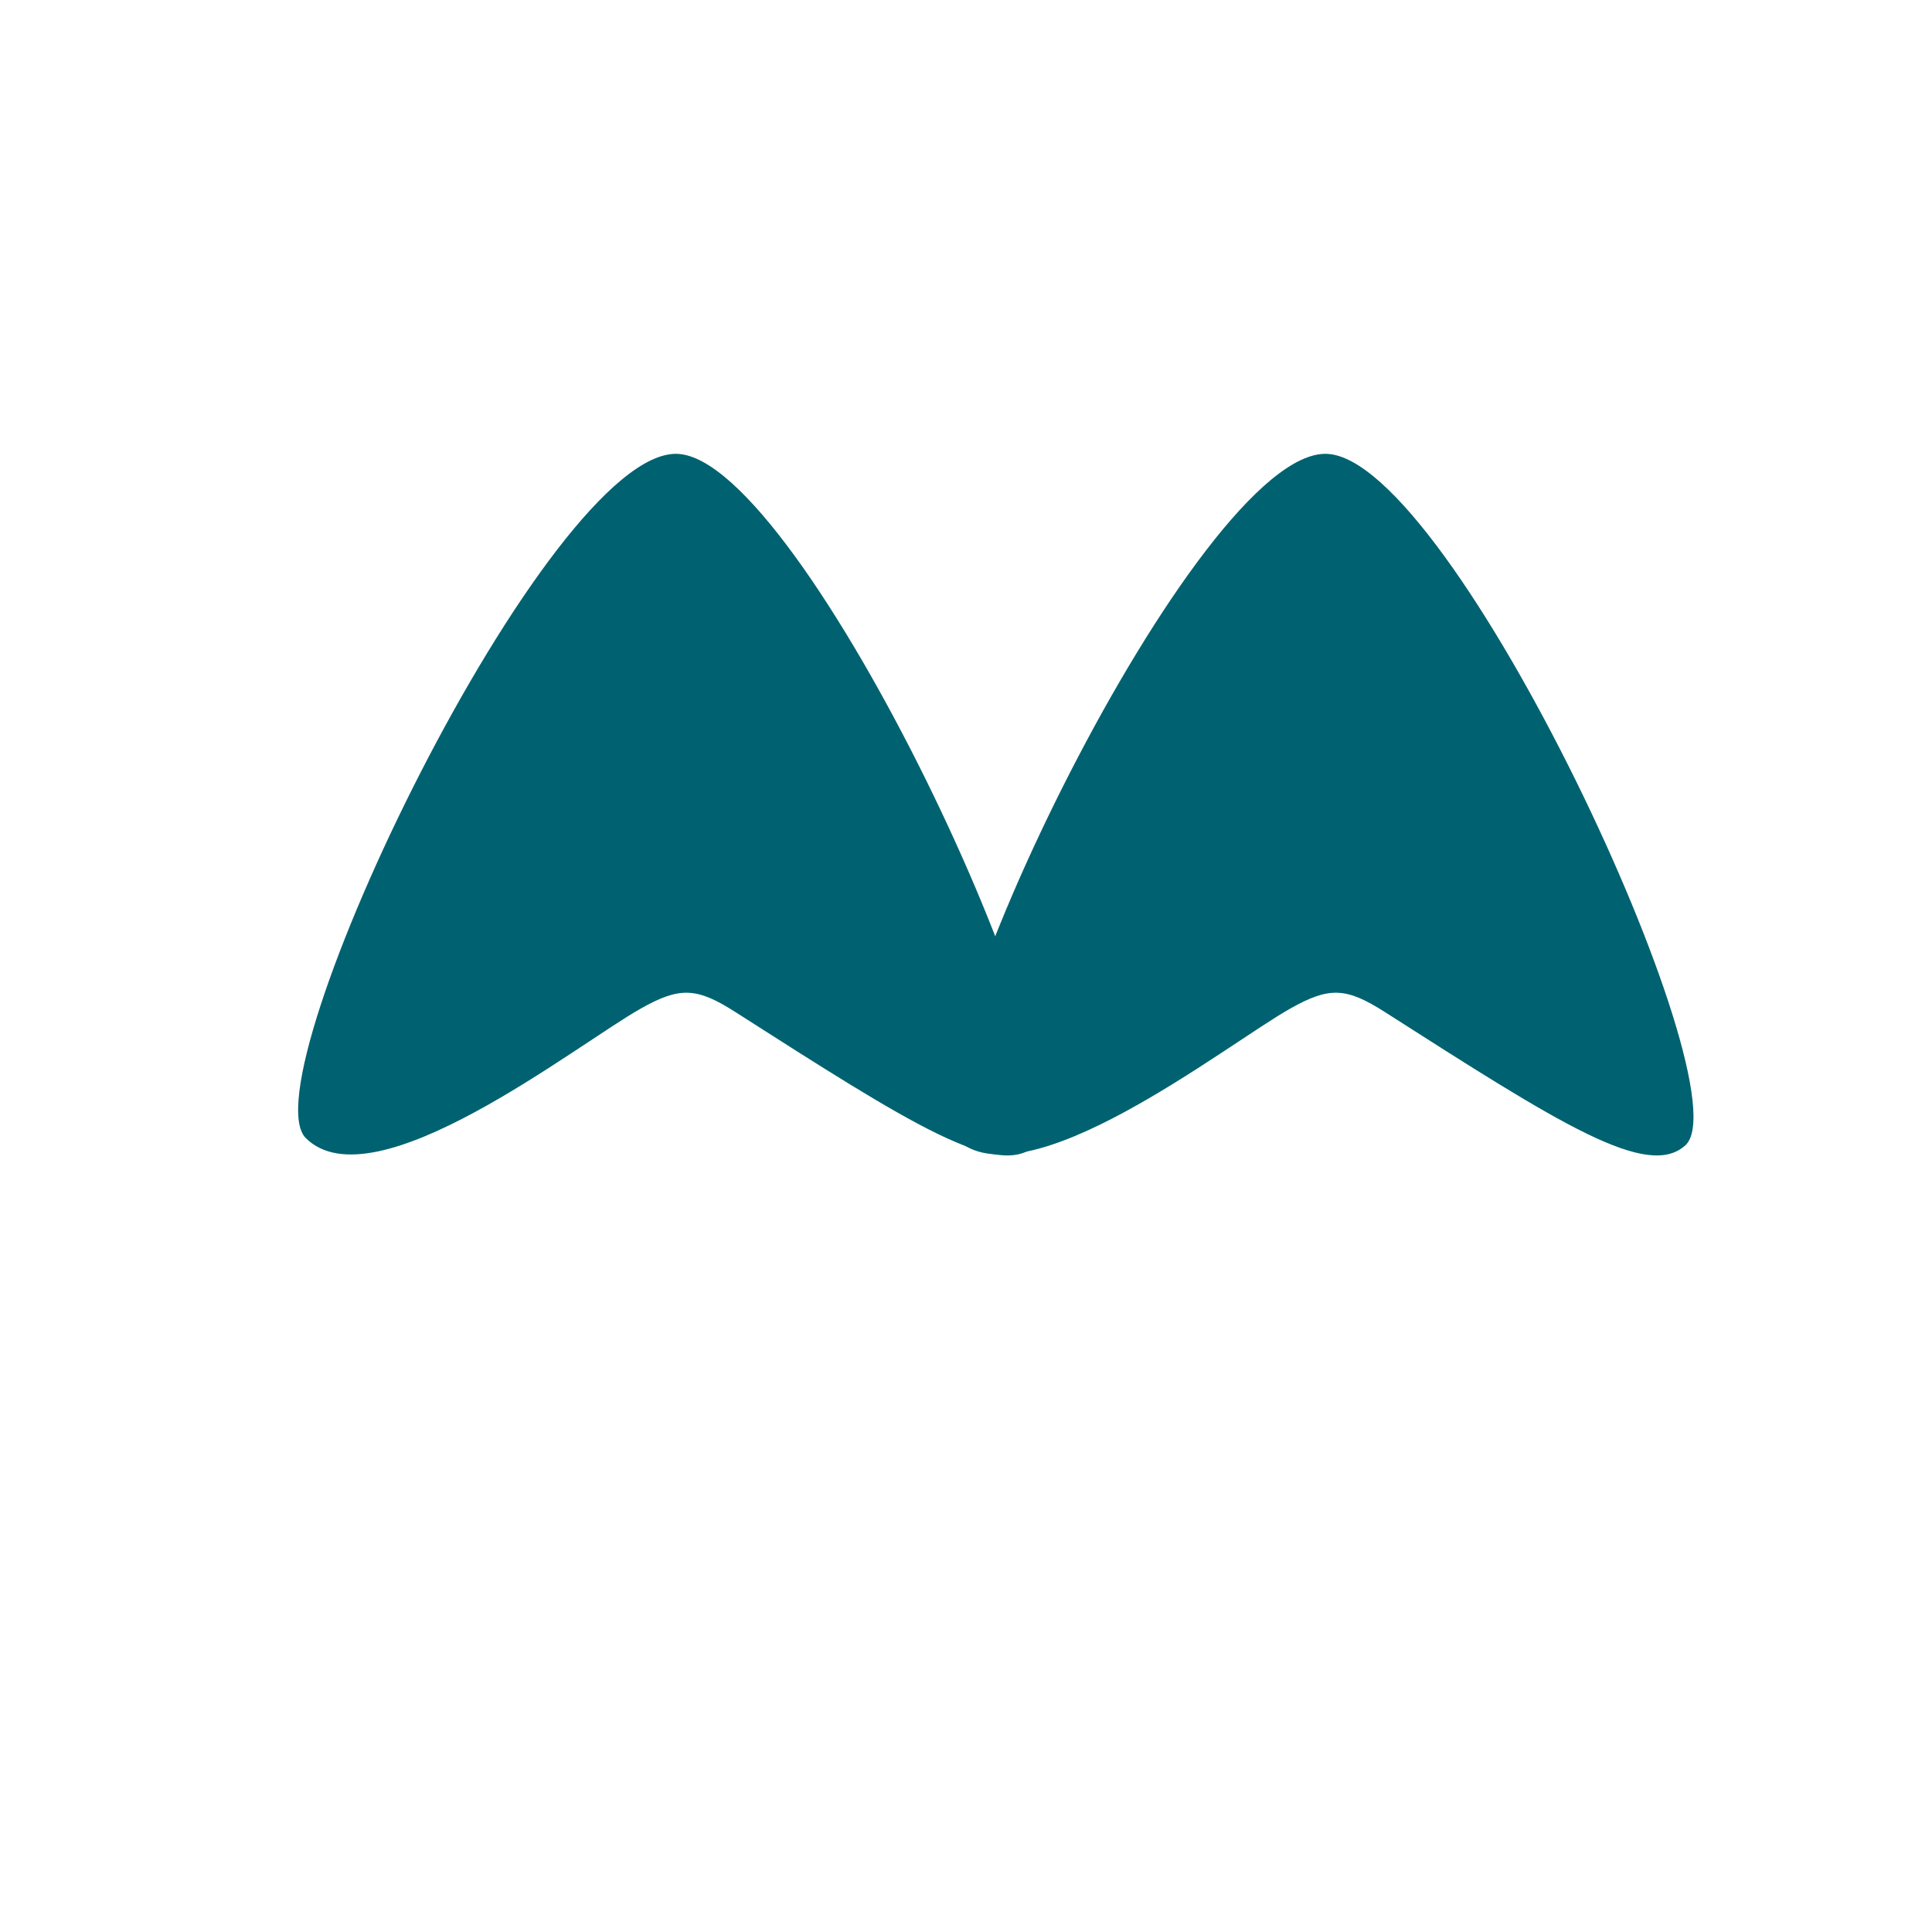
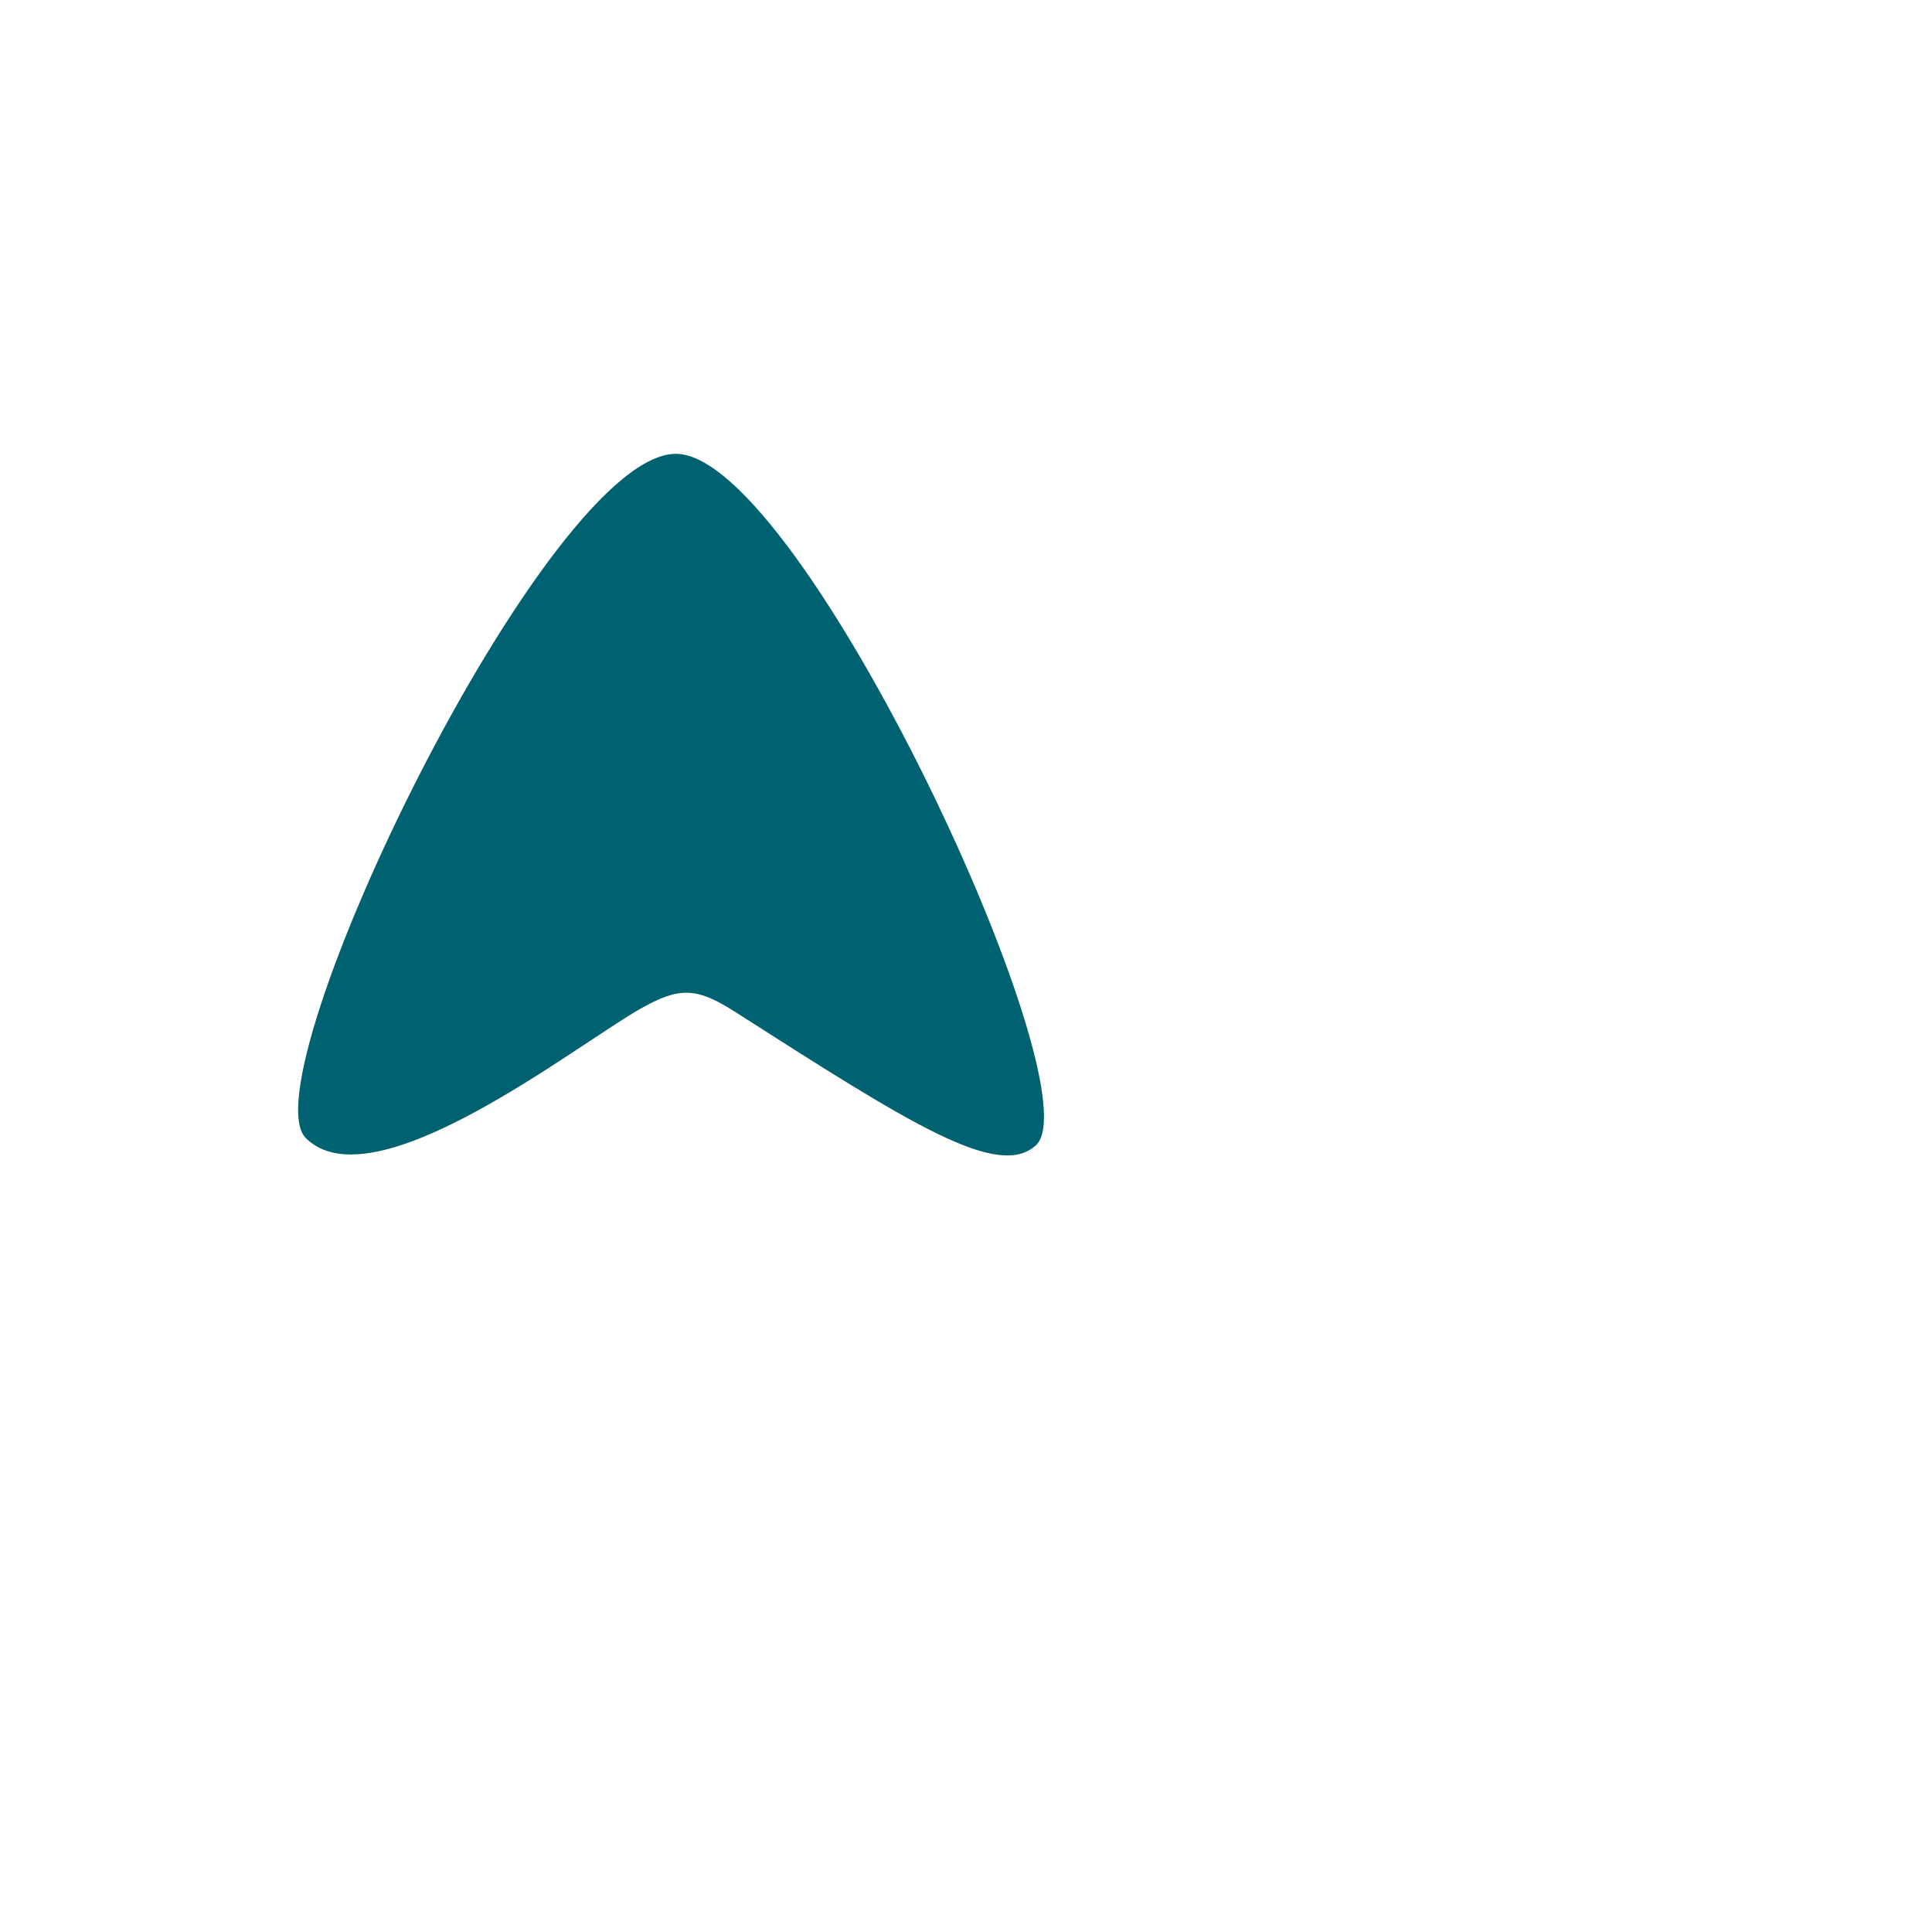
<svg xmlns="http://www.w3.org/2000/svg" width="500" zoomAndPan="magnify" viewBox="0 0 375 375" height="500" preserveAspectRatio="xMidYMid meet" version="1.0">
  <defs>
    <clipPath id="82372d1e5d">
      <path d="M 57 88 L 203 88 L 203 225 L 57 225 Z M 57 88 " clip-rule="nonzero" />
    </clipPath>
    <clipPath id="a68804dcec">
      <path d="M 24.848 187.5 L 130.914 81.434 L 236.98 187.5 L 130.914 293.566 Z M 24.848 187.5 " clip-rule="nonzero" />
    </clipPath>
    <clipPath id="9520ac3ca2">
      <path d="M 24.848 187.5 L 130.914 81.434 L 236.98 187.5 L 130.914 293.566 Z M 24.848 187.5 " clip-rule="nonzero" />
    </clipPath>
    <clipPath id="d5bc05dcb4">
-       <path d="M 183 88 L 329 88 L 329 225 L 183 225 Z M 183 88 " clip-rule="nonzero" />
-     </clipPath>
+       </clipPath>
    <clipPath id="37469eb5fc">
-       <path d="M 150.914 187.5 L 256.98 81.434 L 363.047 187.5 L 256.98 293.566 Z M 150.914 187.5 " clip-rule="nonzero" />
-     </clipPath>
+       </clipPath>
    <clipPath id="23e08681e5">
-       <path d="M 150.914 187.5 L 256.98 81.434 L 363.047 187.5 L 256.98 293.566 Z M 150.914 187.5 " clip-rule="nonzero" />
-     </clipPath>
+       </clipPath>
  </defs>
  <g clip-path="url(#82372d1e5d)">
    <g clip-path="url(#a68804dcec)">
      <g clip-path="url(#9520ac3ca2)">
        <path fill="#006270" d="M 131.469 88.094 C 106.48 87.168 47.715 209.414 59.379 220.926 C 72.605 233.984 111.906 202.766 124.422 195.734 C 131.949 191.508 135.215 191.625 142.73 196.434 C 176.777 218.203 193.742 229.008 201.078 222.293 C 212.766 211.594 155.855 88.996 131.469 88.094 Z M 131.469 88.094 " fill-opacity="1" fill-rule="nonzero" />
      </g>
    </g>
  </g>
  <g clip-path="url(#d5bc05dcb4)">
    <g clip-path="url(#37469eb5fc)">
      <g clip-path="url(#23e08681e5)">
-         <path fill="#006270" d="M 257.535 88.094 C 232.543 87.168 173.781 209.414 185.445 220.926 C 198.672 233.984 237.973 202.766 250.488 195.734 C 258.016 191.508 261.277 191.625 268.797 196.434 C 302.844 218.203 319.809 229.008 327.141 222.293 C 338.832 211.594 281.922 88.996 257.535 88.094 Z M 257.535 88.094 " fill-opacity="1" fill-rule="nonzero" />
-       </g>
+         </g>
    </g>
  </g>
</svg>